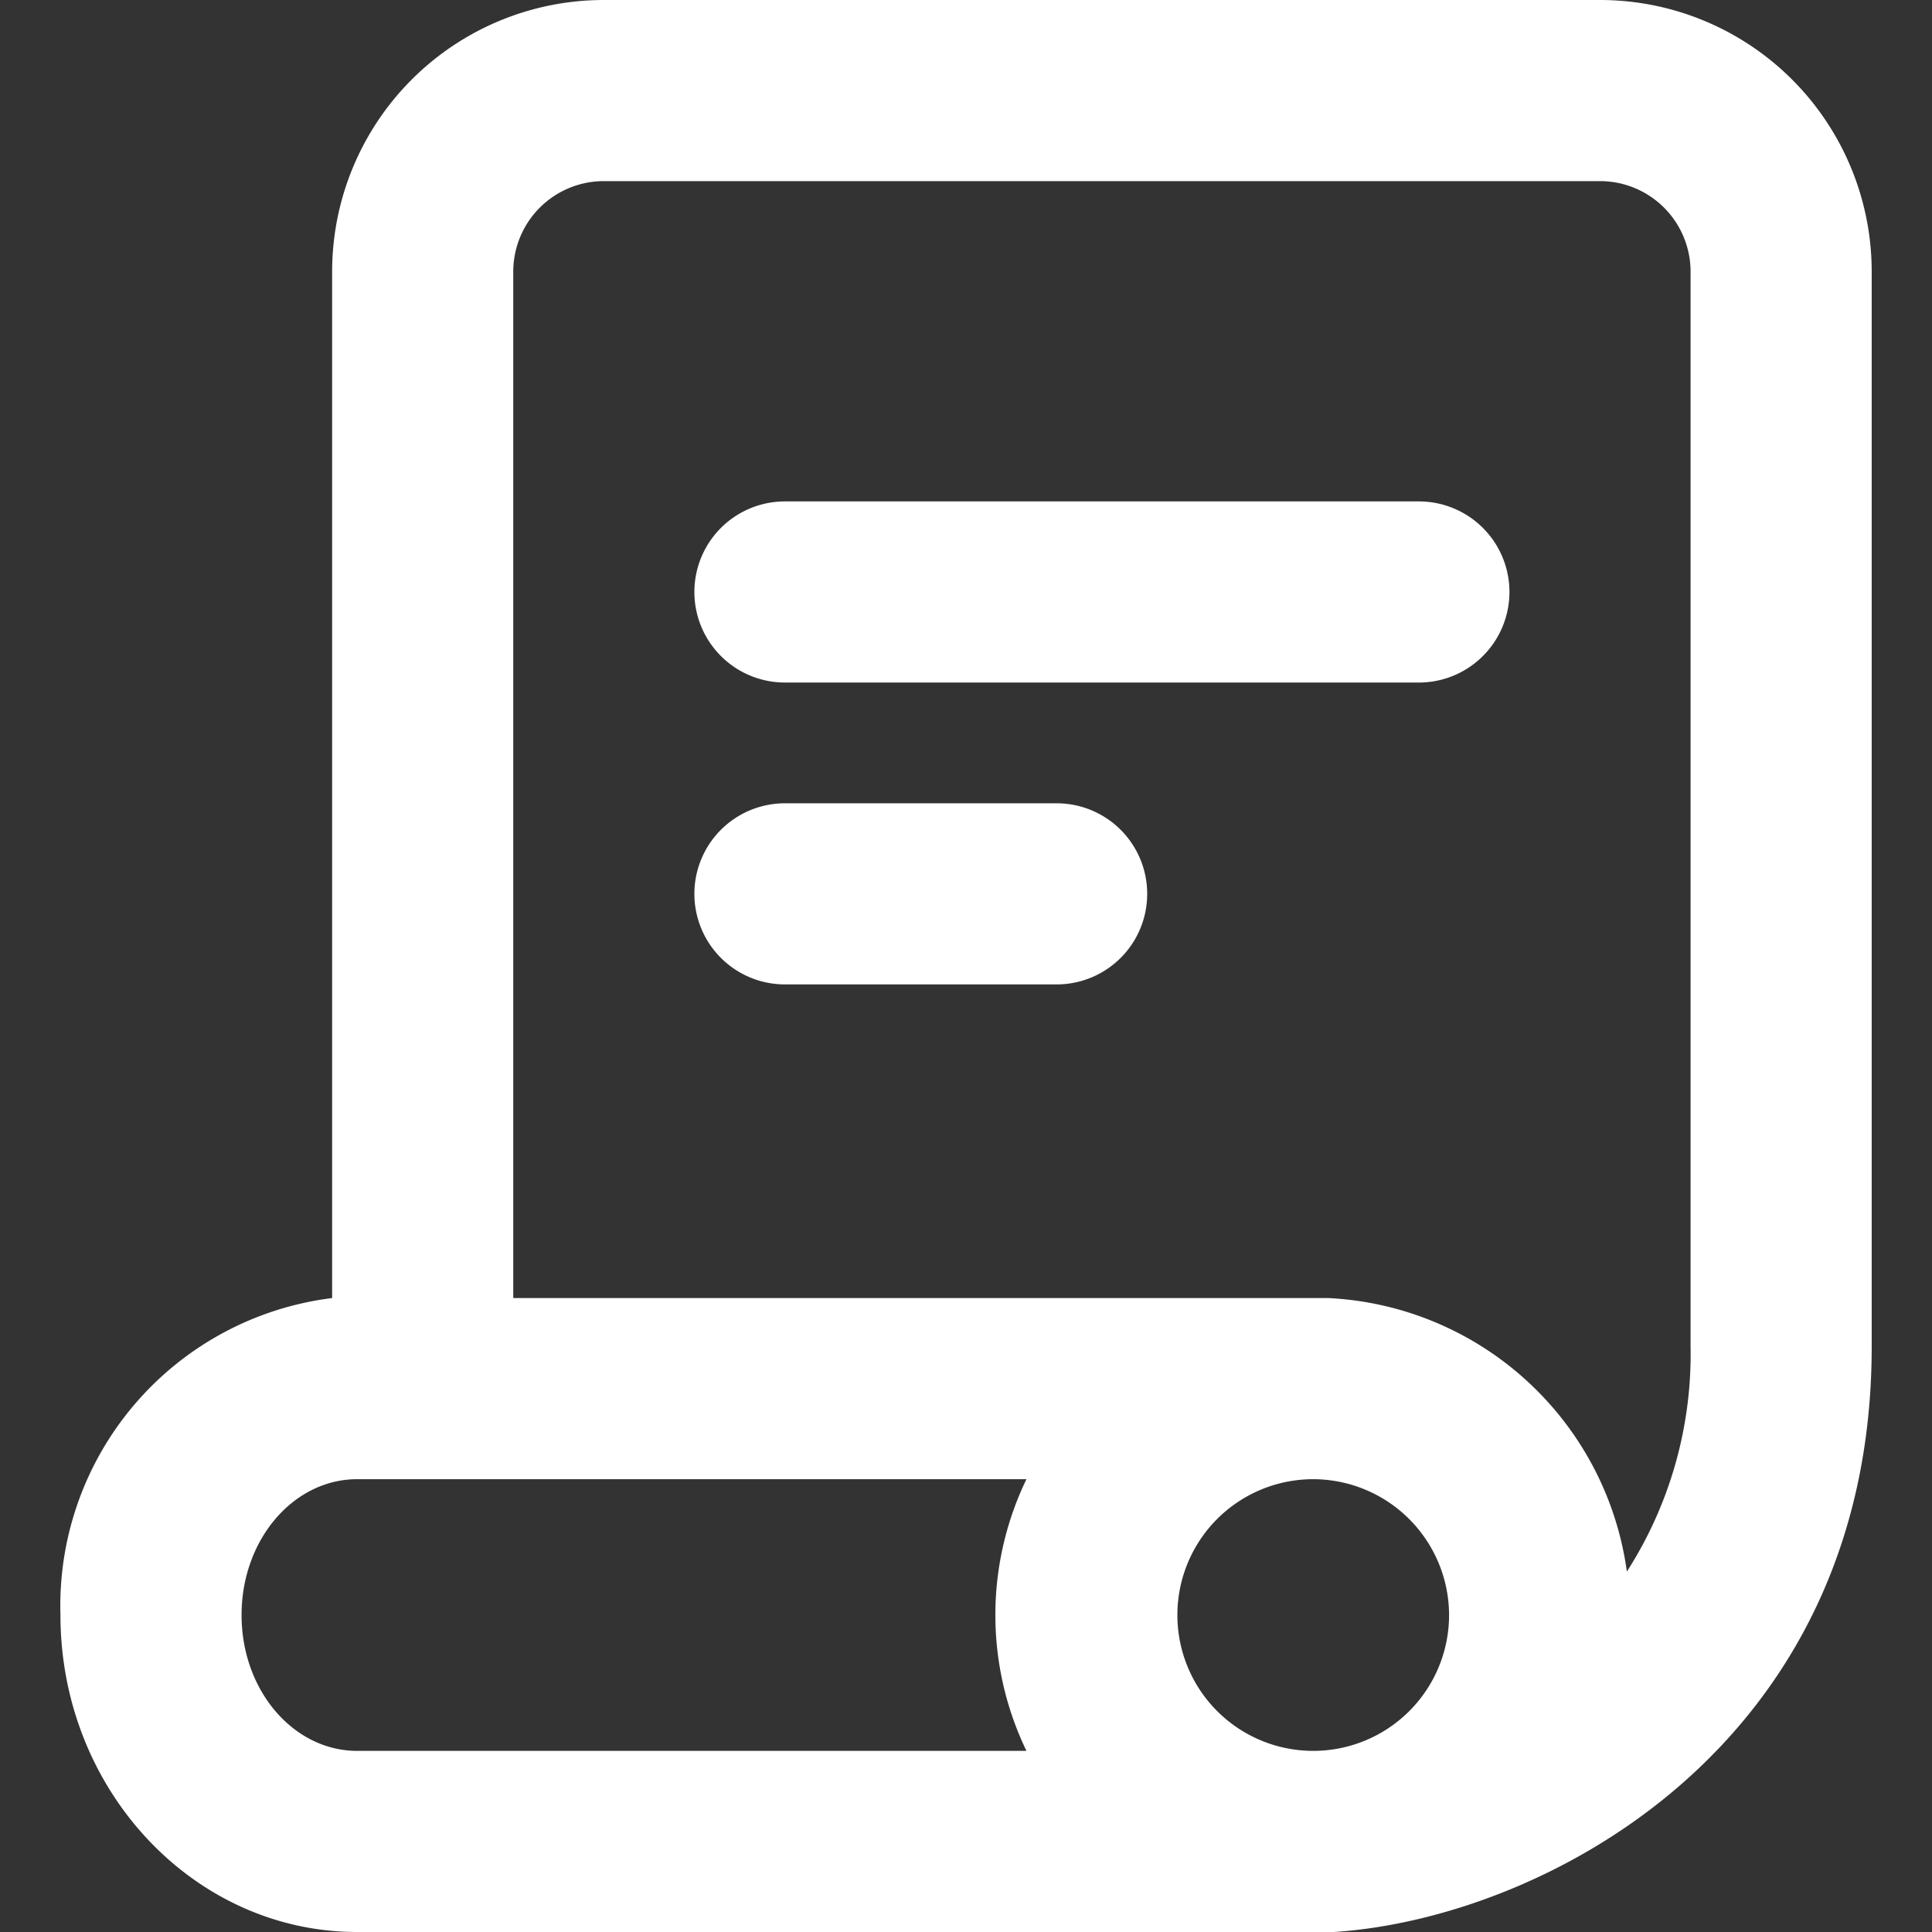
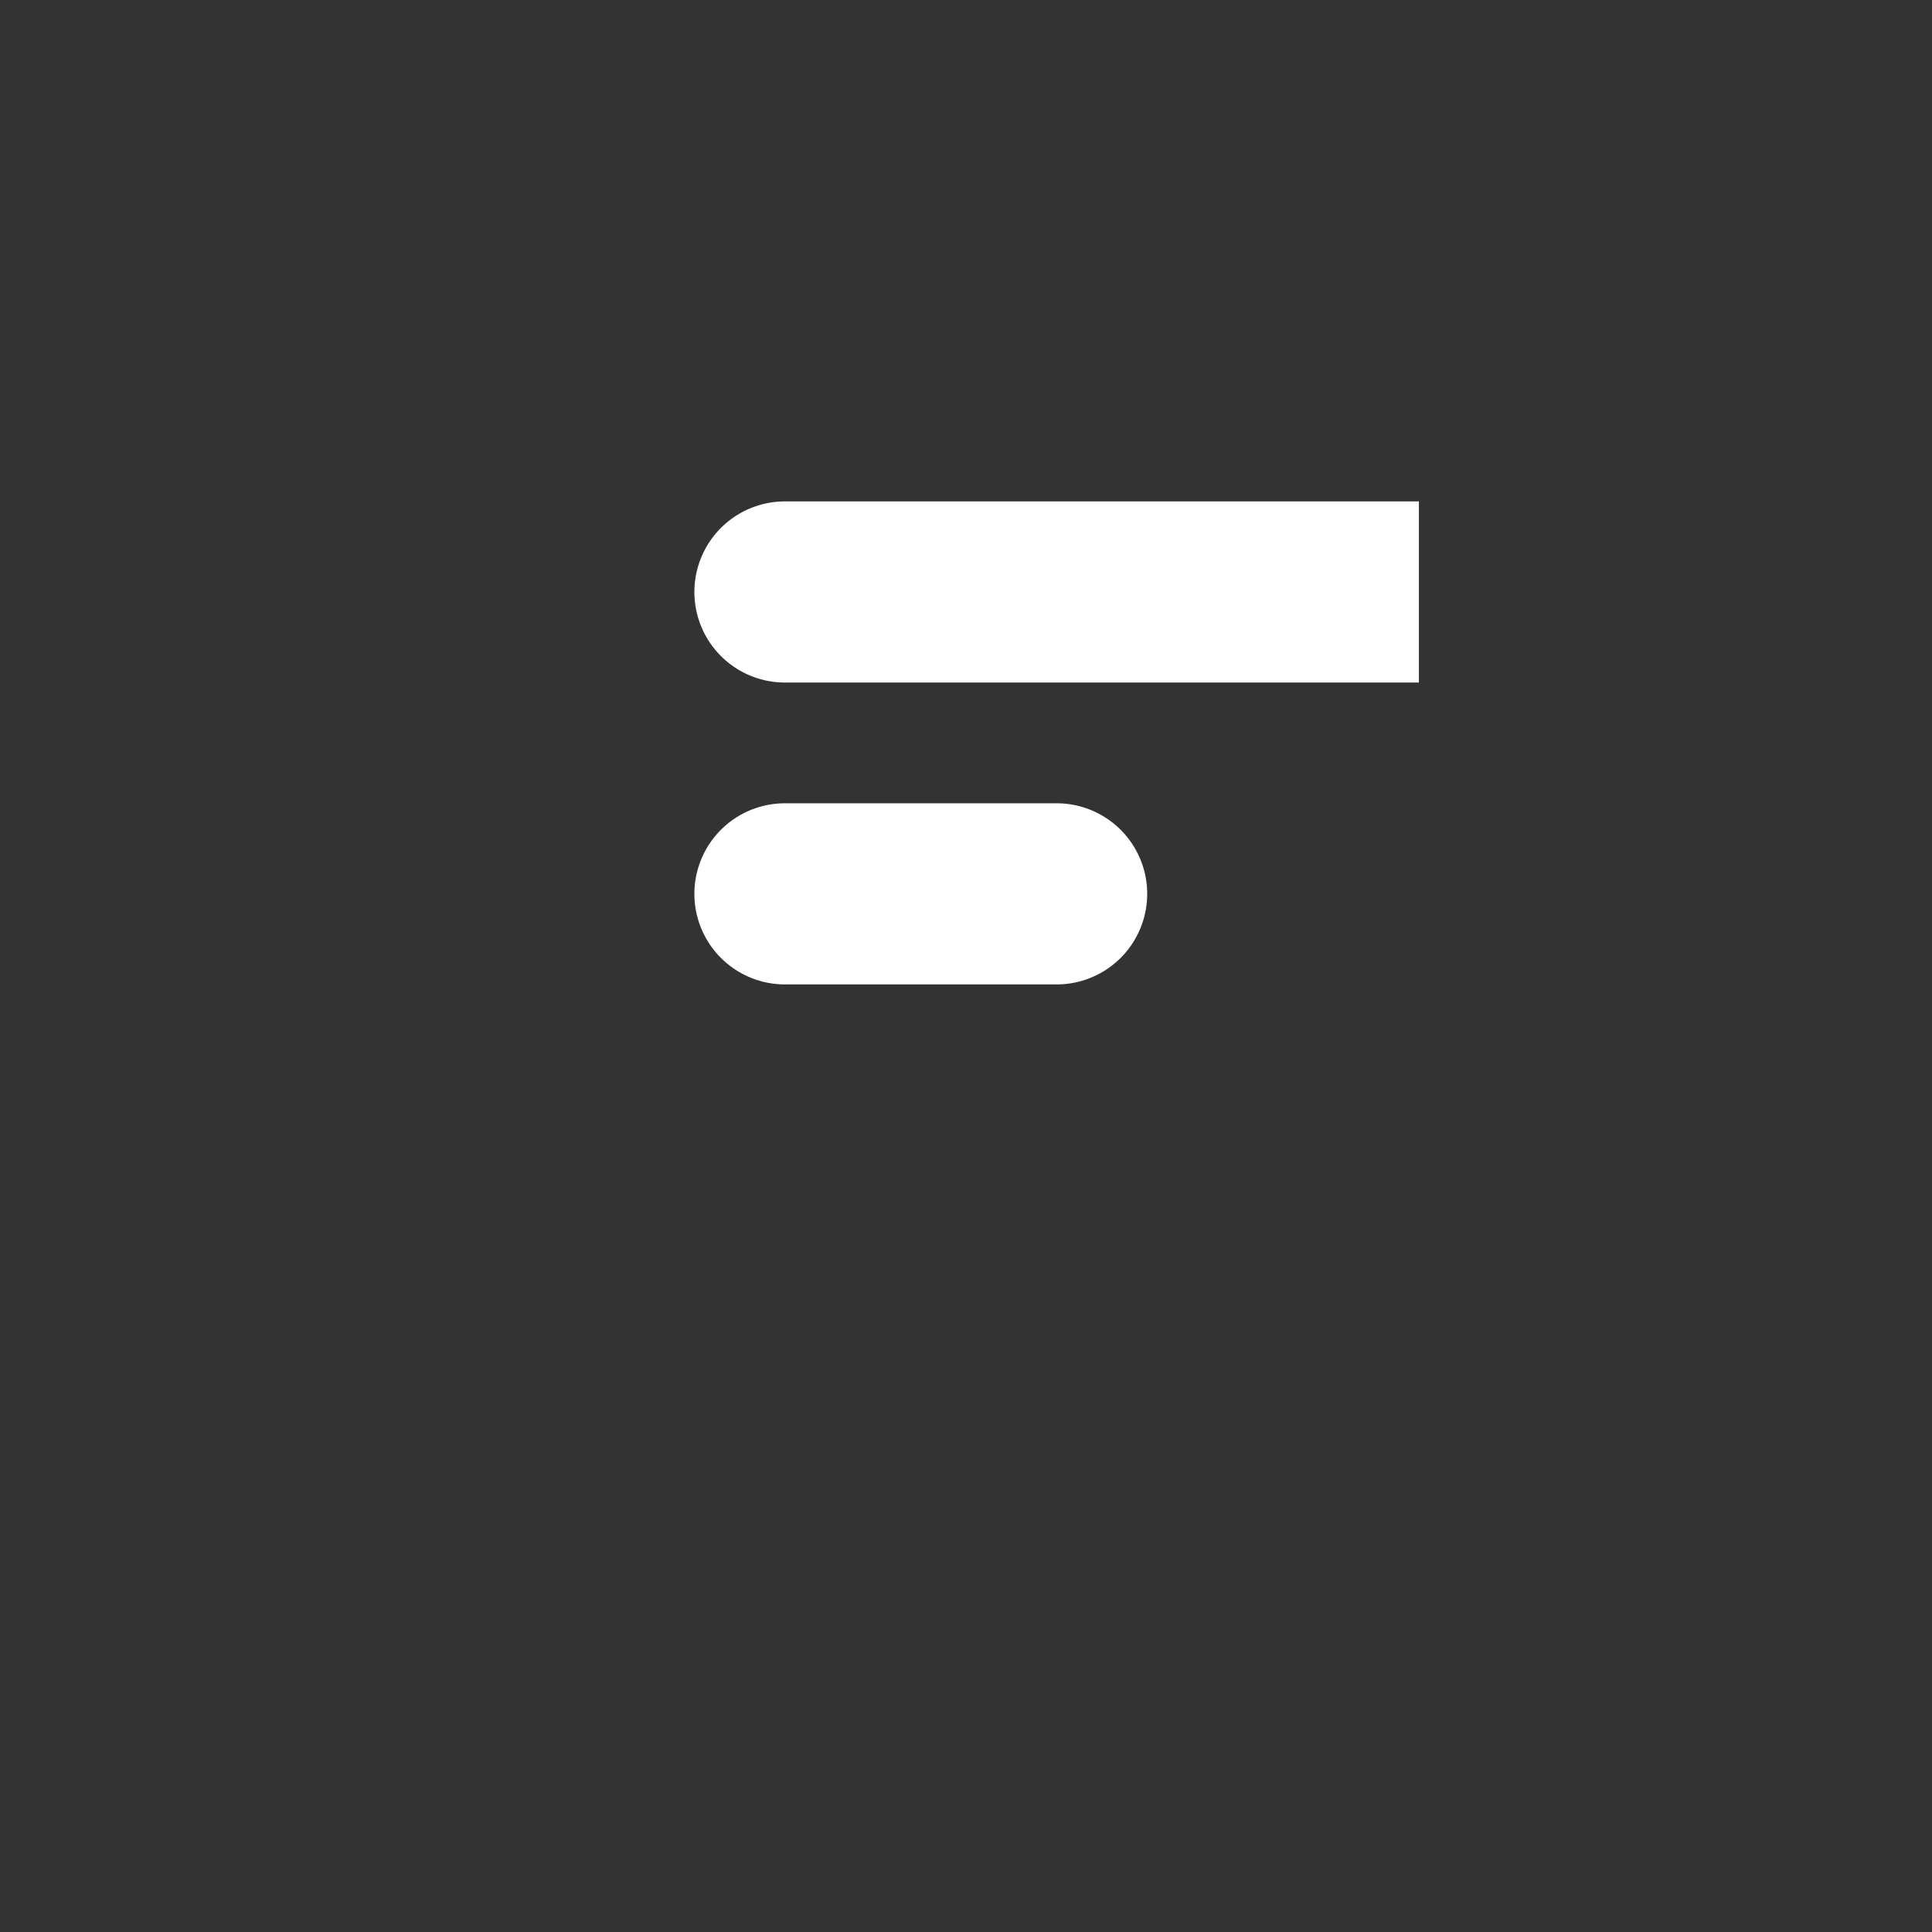
<svg xmlns="http://www.w3.org/2000/svg" t="1736415894193" class="icon" viewBox="0 0 1024 1024" version="1.1" p-id="13703" width="256" height="256">
  <rect x="0" y="0" width="1024" height="1024" fill="#333333" stroke="none" />
-   <path d="M848.038 0H320.038a144 144 0 0 0-144 144v544a164.32 164.32 0 0 0-144 168C32.038 948.64 102.598 1024 189.318 1024h517.76C817.318 1016.8 992.038 926.24 992.038 713.76V144a144 144 0 0 0-144-144zM128.038 856C128.038 816 155.558 784 189.318 784H544.038a165.6 165.6 0 0 0 0 144H189.318C155.558 928 128.038 896 128.038 856z m640 0a72 72 0 1 1-72-72 72.16 72.16 0 0 1 72 72z m128-142.24a213.28 213.28 0 0 1-33.76 119.2A168 168 0 0 0 704.038 688H272.038V144a48 48 0 0 1 48-48h528a48 48 0 0 1 48 48z" fill="#ffffff" p-id="13704" />
-   <path d="M752.038 265.76H416.038a48 48 0 0 0 0 96h336a48 48 0 0 0 0-96zM560.038 425.76h-144a48 48 0 0 0 0 96h144a48 48 0 0 0 0-96z" fill="#ffffff" p-id="13705" />
+   <path d="M752.038 265.76H416.038a48 48 0 0 0 0 96h336zM560.038 425.76h-144a48 48 0 0 0 0 96h144a48 48 0 0 0 0-96z" fill="#ffffff" p-id="13705" />
</svg>